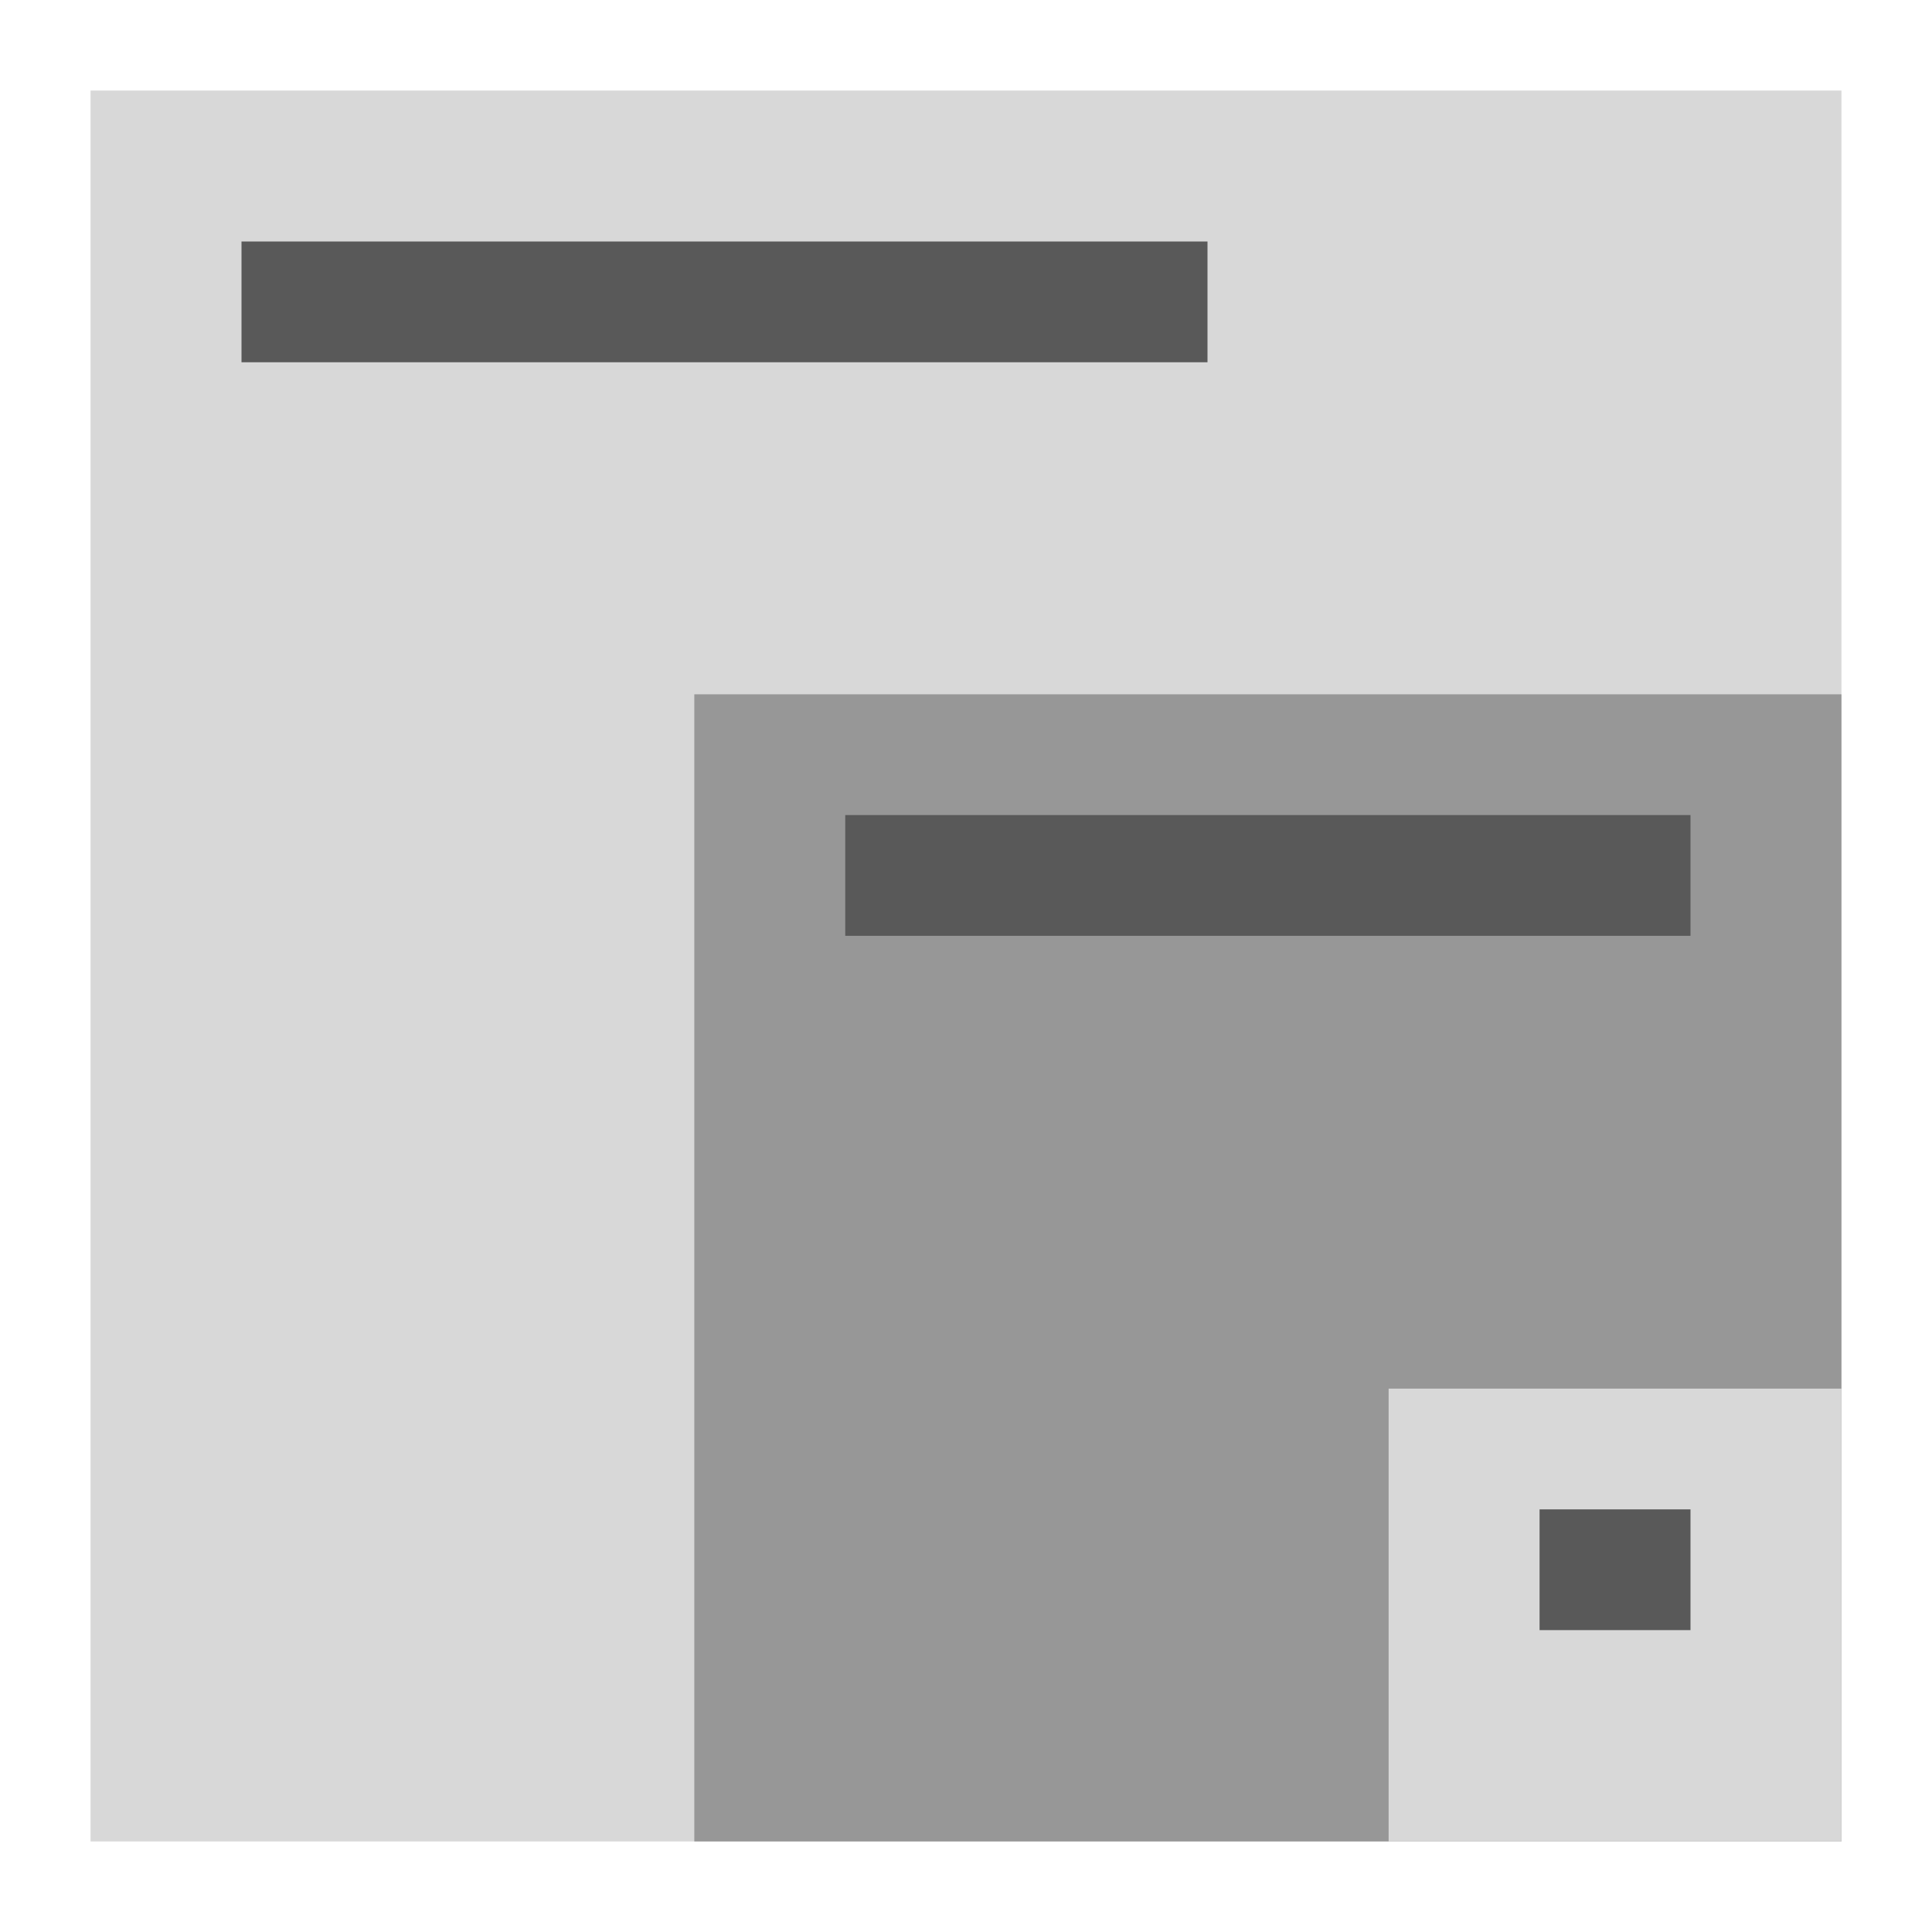
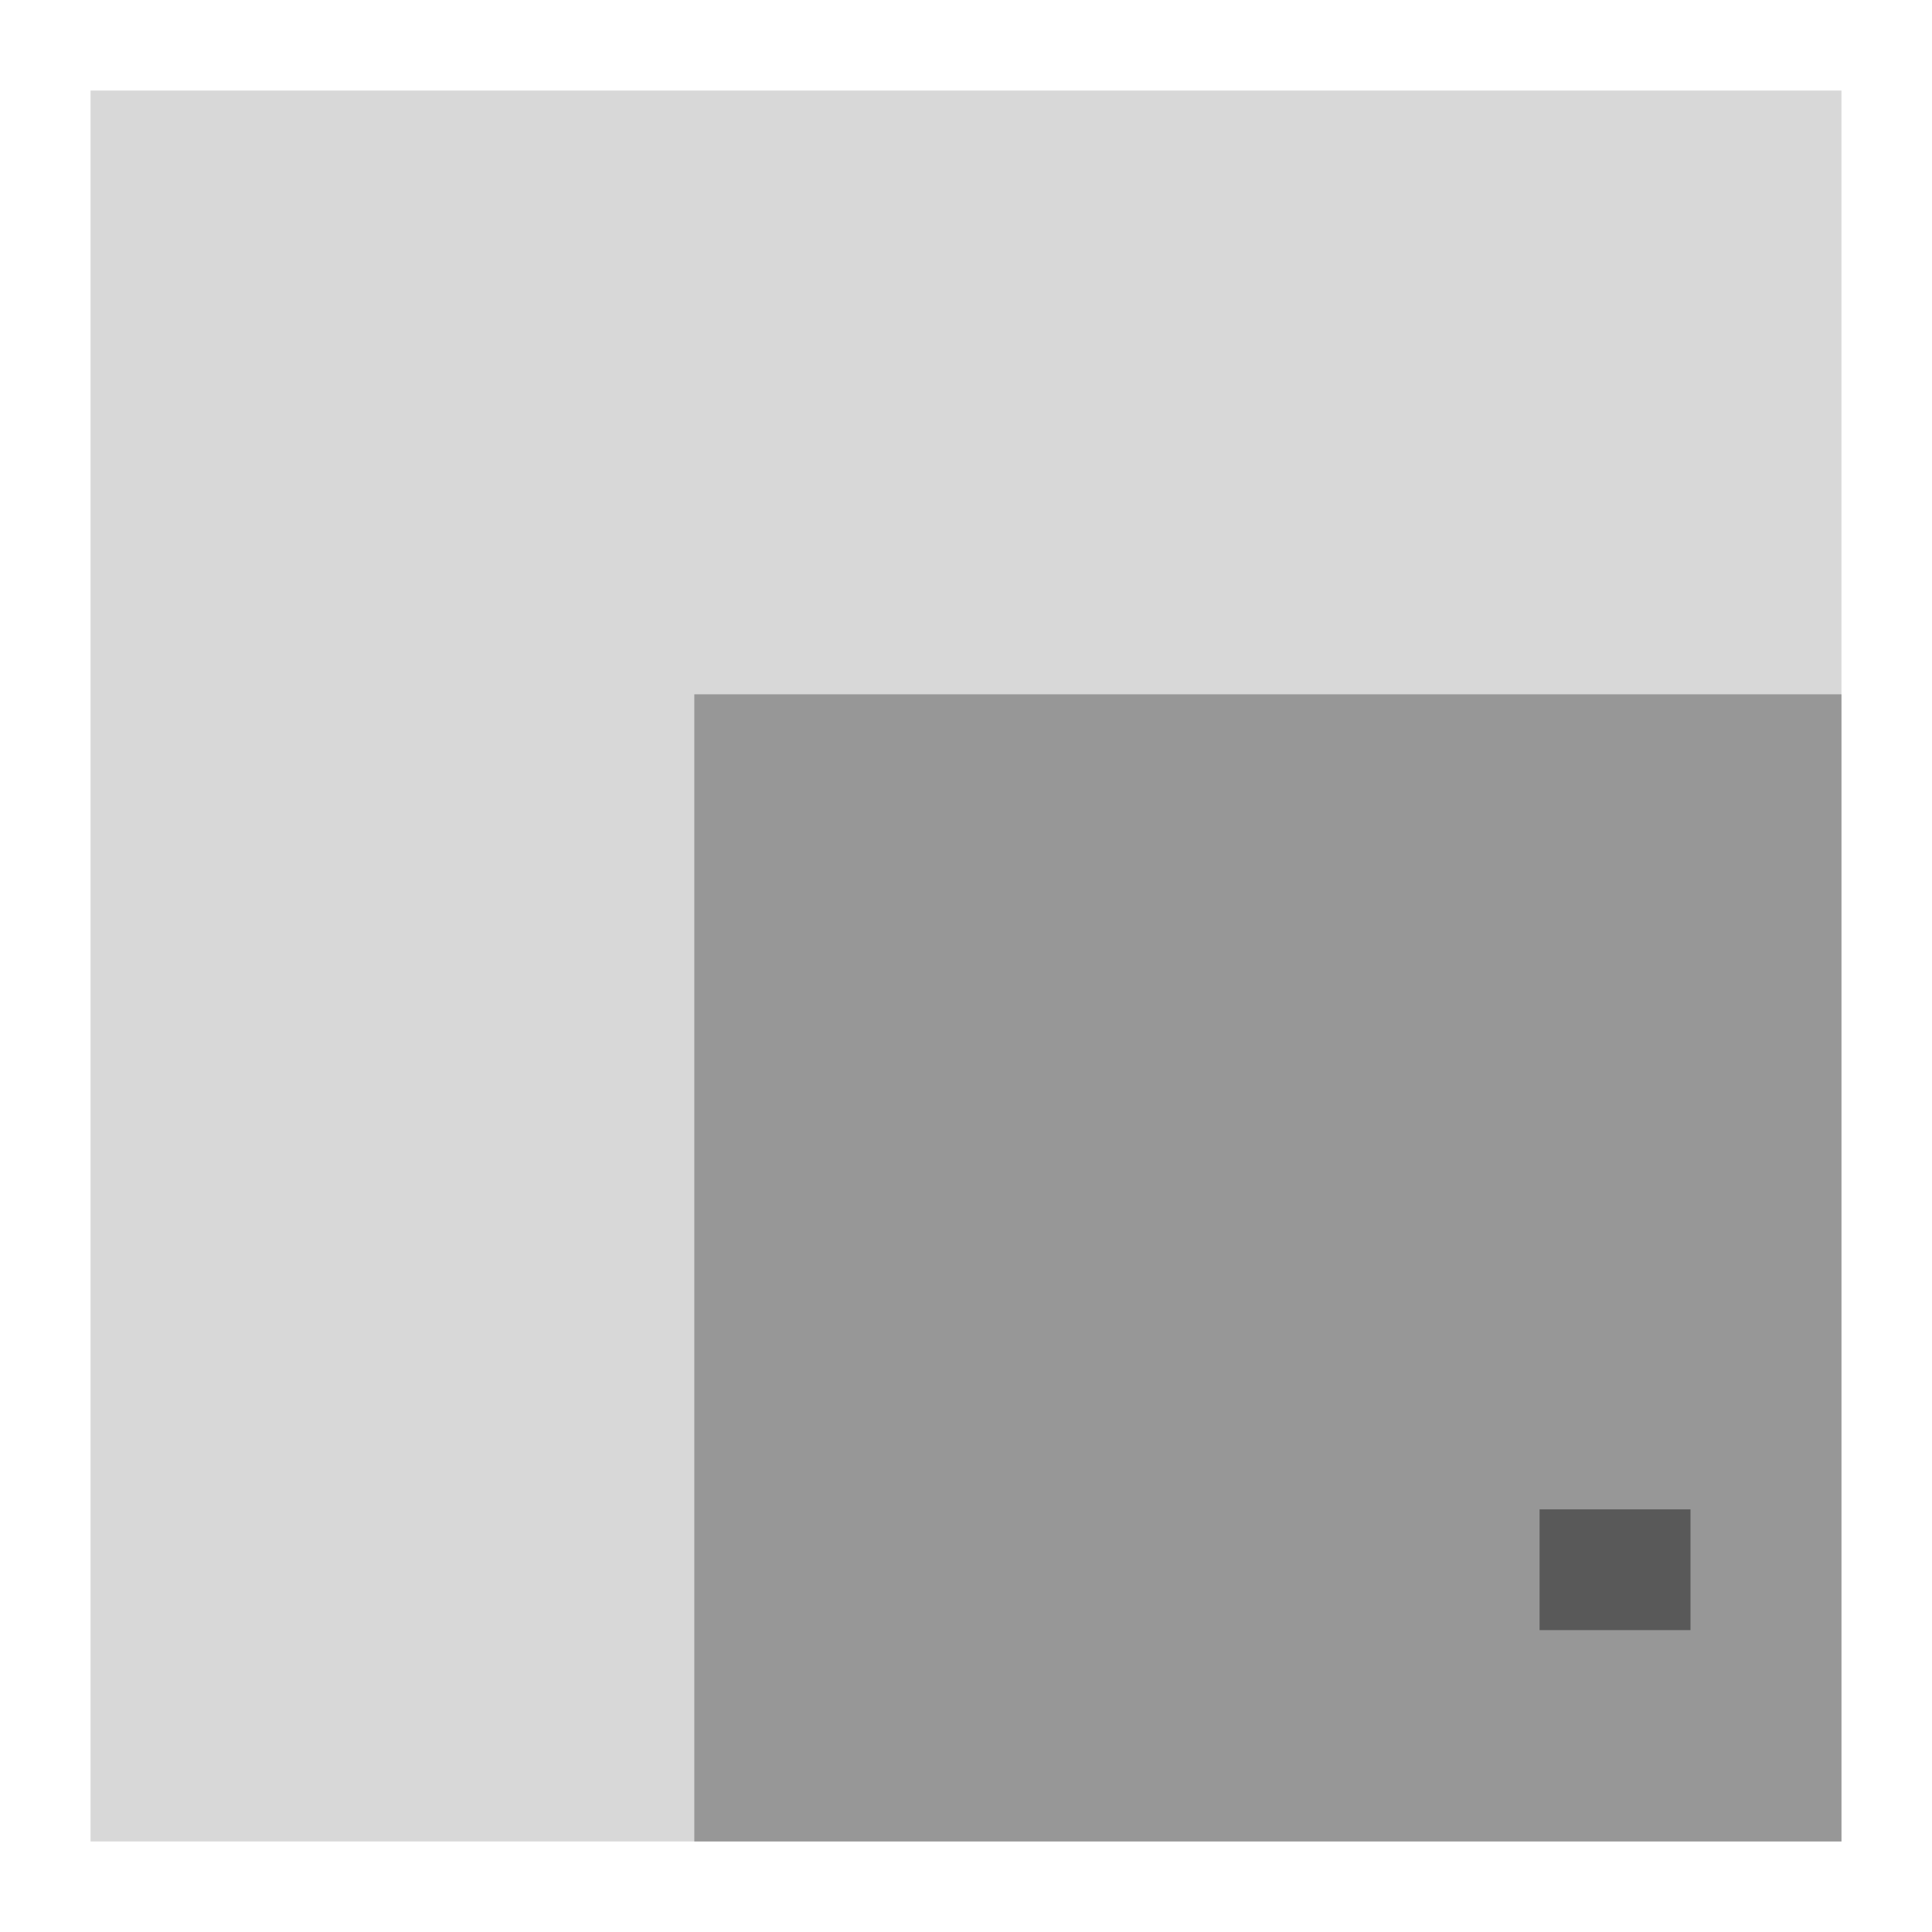
<svg xmlns="http://www.w3.org/2000/svg" width="64" height="64" viewBox="0 0 64 64">
  <g fill="none" fill-rule="evenodd">
    <rect width="58" height="58" x="3" y="3" fill="#D8D8D8" />
    <rect width="38" height="38" x="23" y="23" fill="#979797" />
-     <rect width="15" height="15" x="46" y="46" fill="#D8D8D8" />
-     <rect width="32" height="4" x="8" y="8" fill="#595959" />
-     <rect width="28" height="4" x="28" y="27" fill="#595959" />
    <rect width="5" height="4" x="51" y="50" fill="#595959" />
  </g>
</svg>